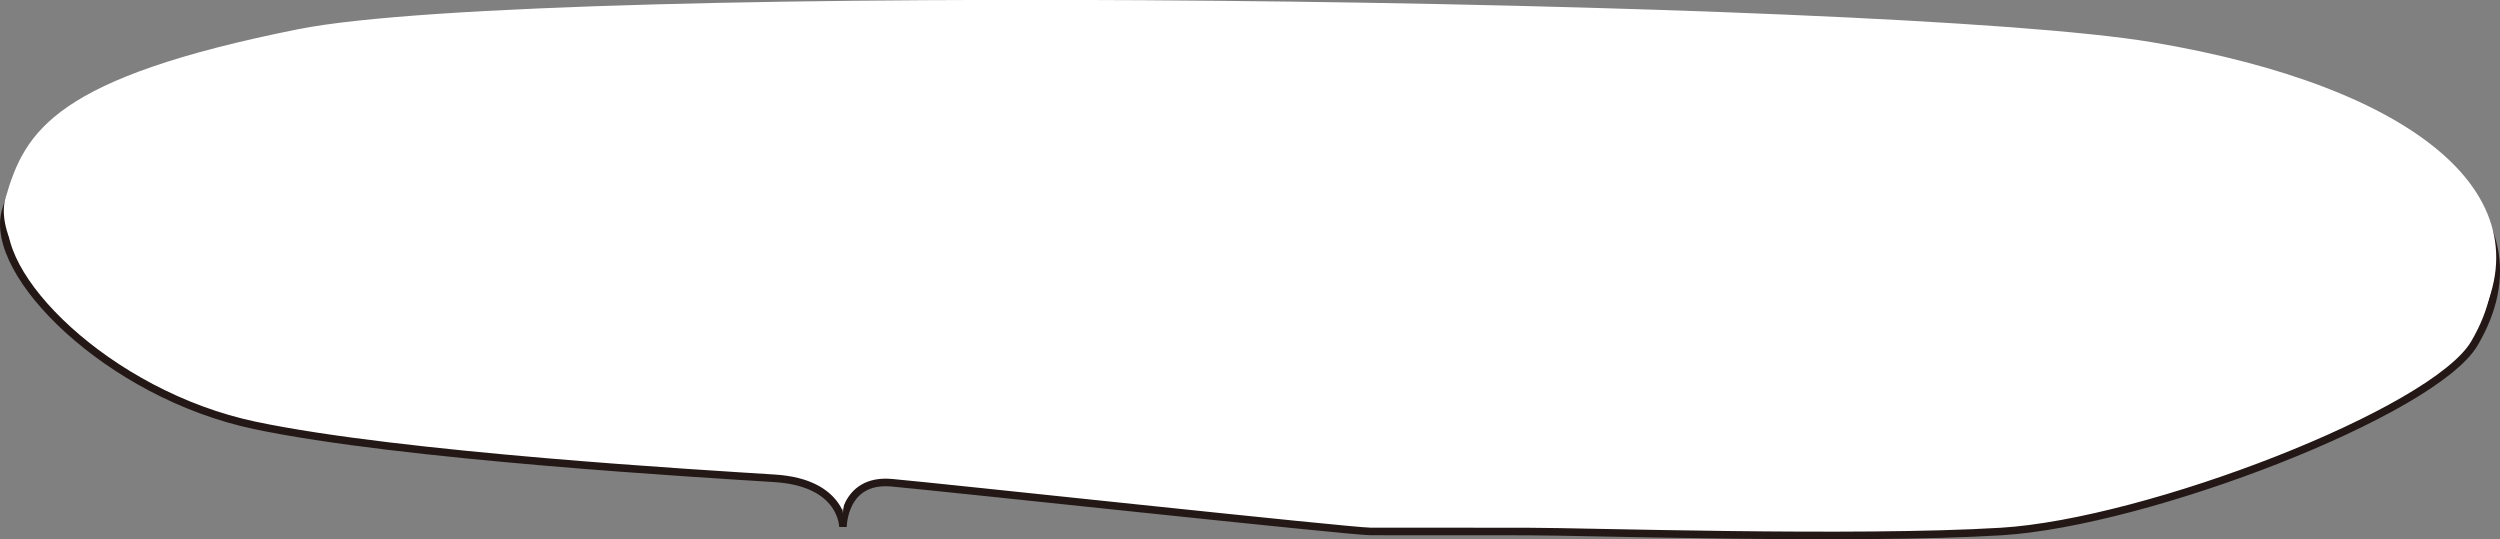
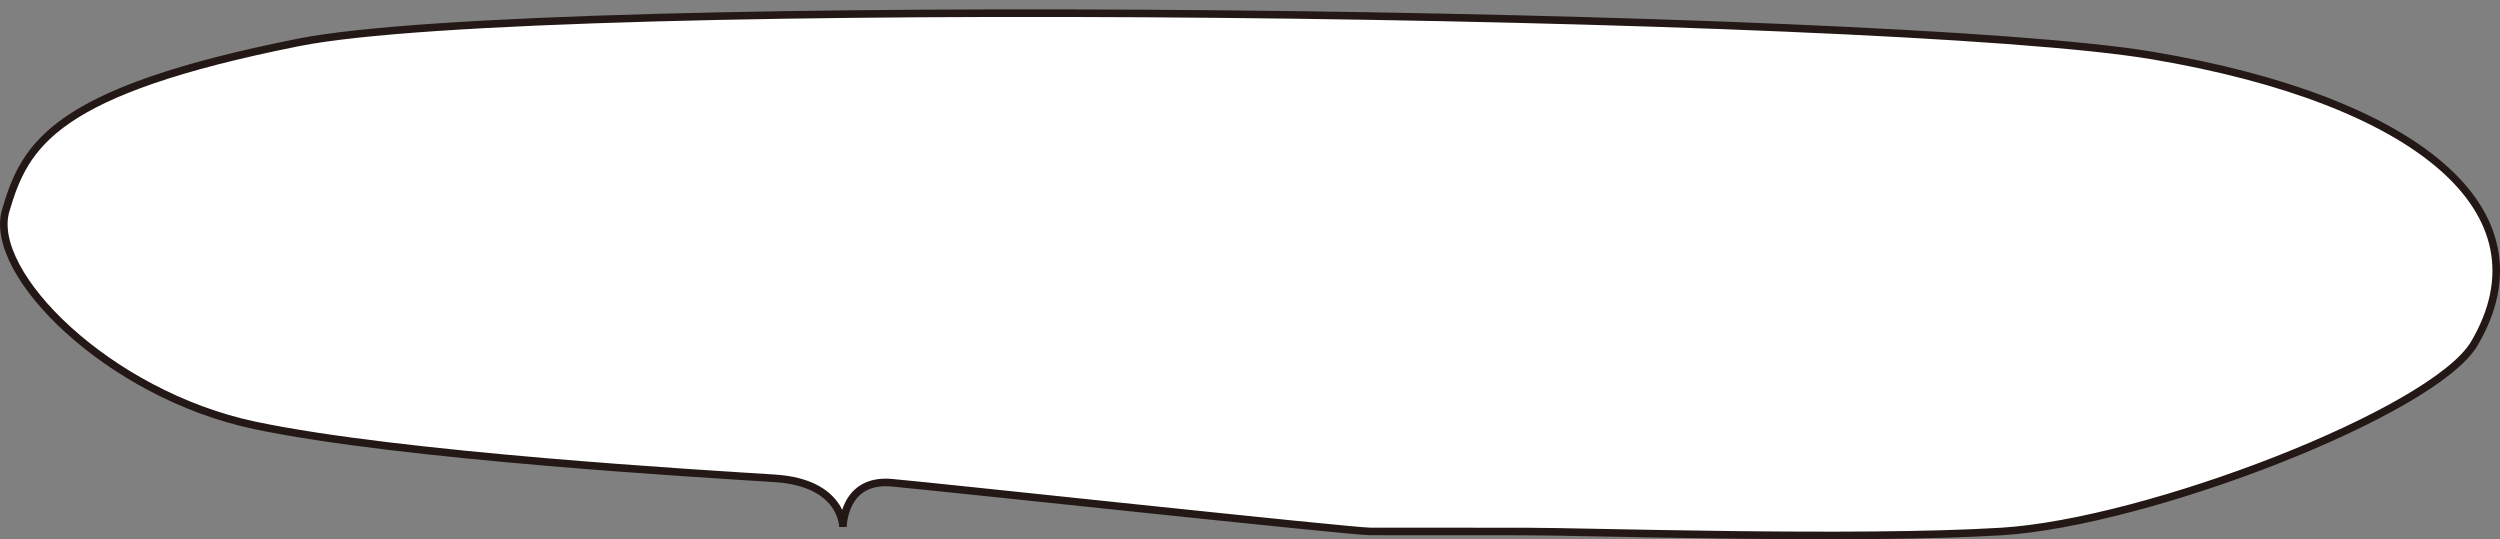
<svg xmlns="http://www.w3.org/2000/svg" viewBox="0 0 330 71.18">
  <rect x="0" y="0" width="330" height="71.18" fill="#808080" stroke="none" />
  <defs>
    <style>.cls-1,.cls-2{fill:#fff;}.cls-1{stroke:#231815;stroke-miterlimit:10;}</style>
  </defs>
  <g id="レイヤー_2" data-name="レイヤー 2">
    <g id="contents">
      <path class="cls-1" d="M201.5,70.16c7.73,0,43.33,1.17,62.65,0s57.15-15.78,62.47-24.83c10.3-17.53-7.73-32.13-42.51-38S71.59-.82,39.39,5.6,3.32,19,.75,27.8c-2.44,8.29,13.52,24.25,32.84,28.34s59.66,6.42,68.68,7,9,6.42,9,6.42,0-6.42,6.44-5.84,60.6,6.43,63.17,6.43Z" />
-       <path class="cls-2" d="M201.5,68.41c7.73,0,43.33,1.16,62.65,0s57.15-15.78,62.47-24.83c10.3-17.53-7.73-32.14-42.51-38S71.59-2.58,39.39,3.85,3.32,17.29.75,26.05c-2.44,8.29,13.52,24.24,32.84,28.33s59.66,6.43,68.68,7,9,6.42,9,6.42,0-6.42,6.44-5.84,60.6,6.43,63.17,6.43Z" />
    </g>
  </g>
</svg>